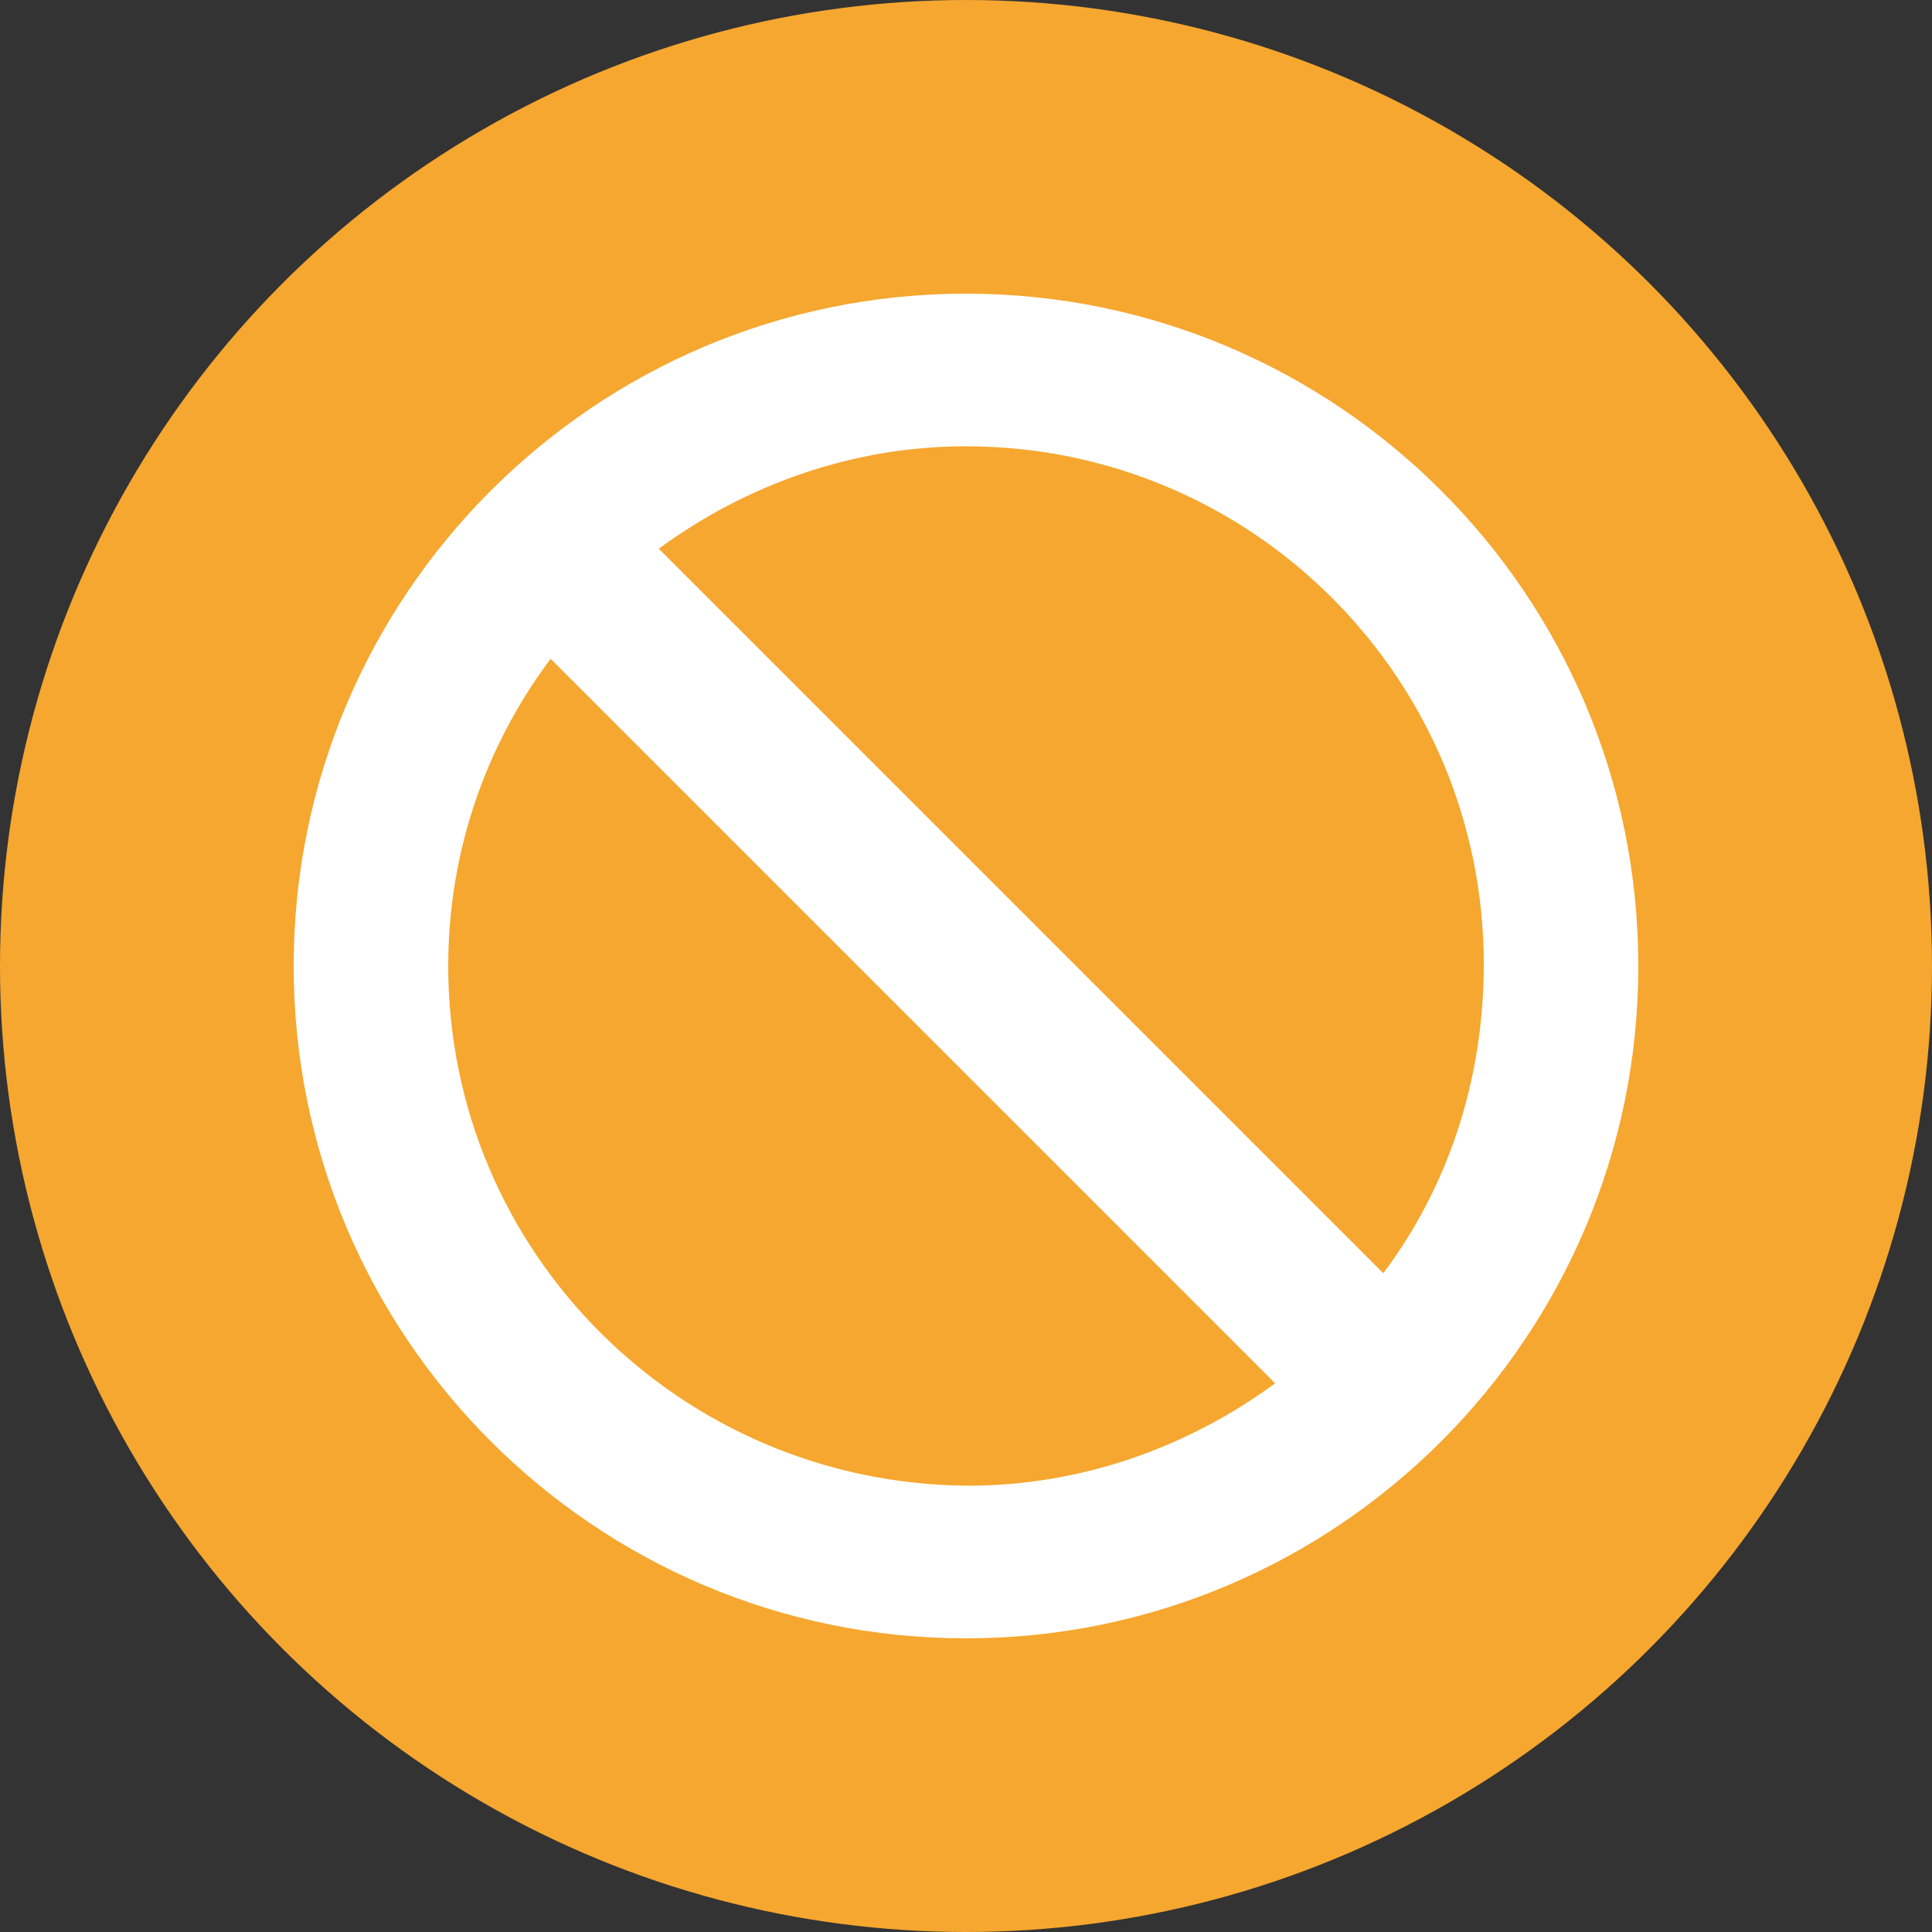
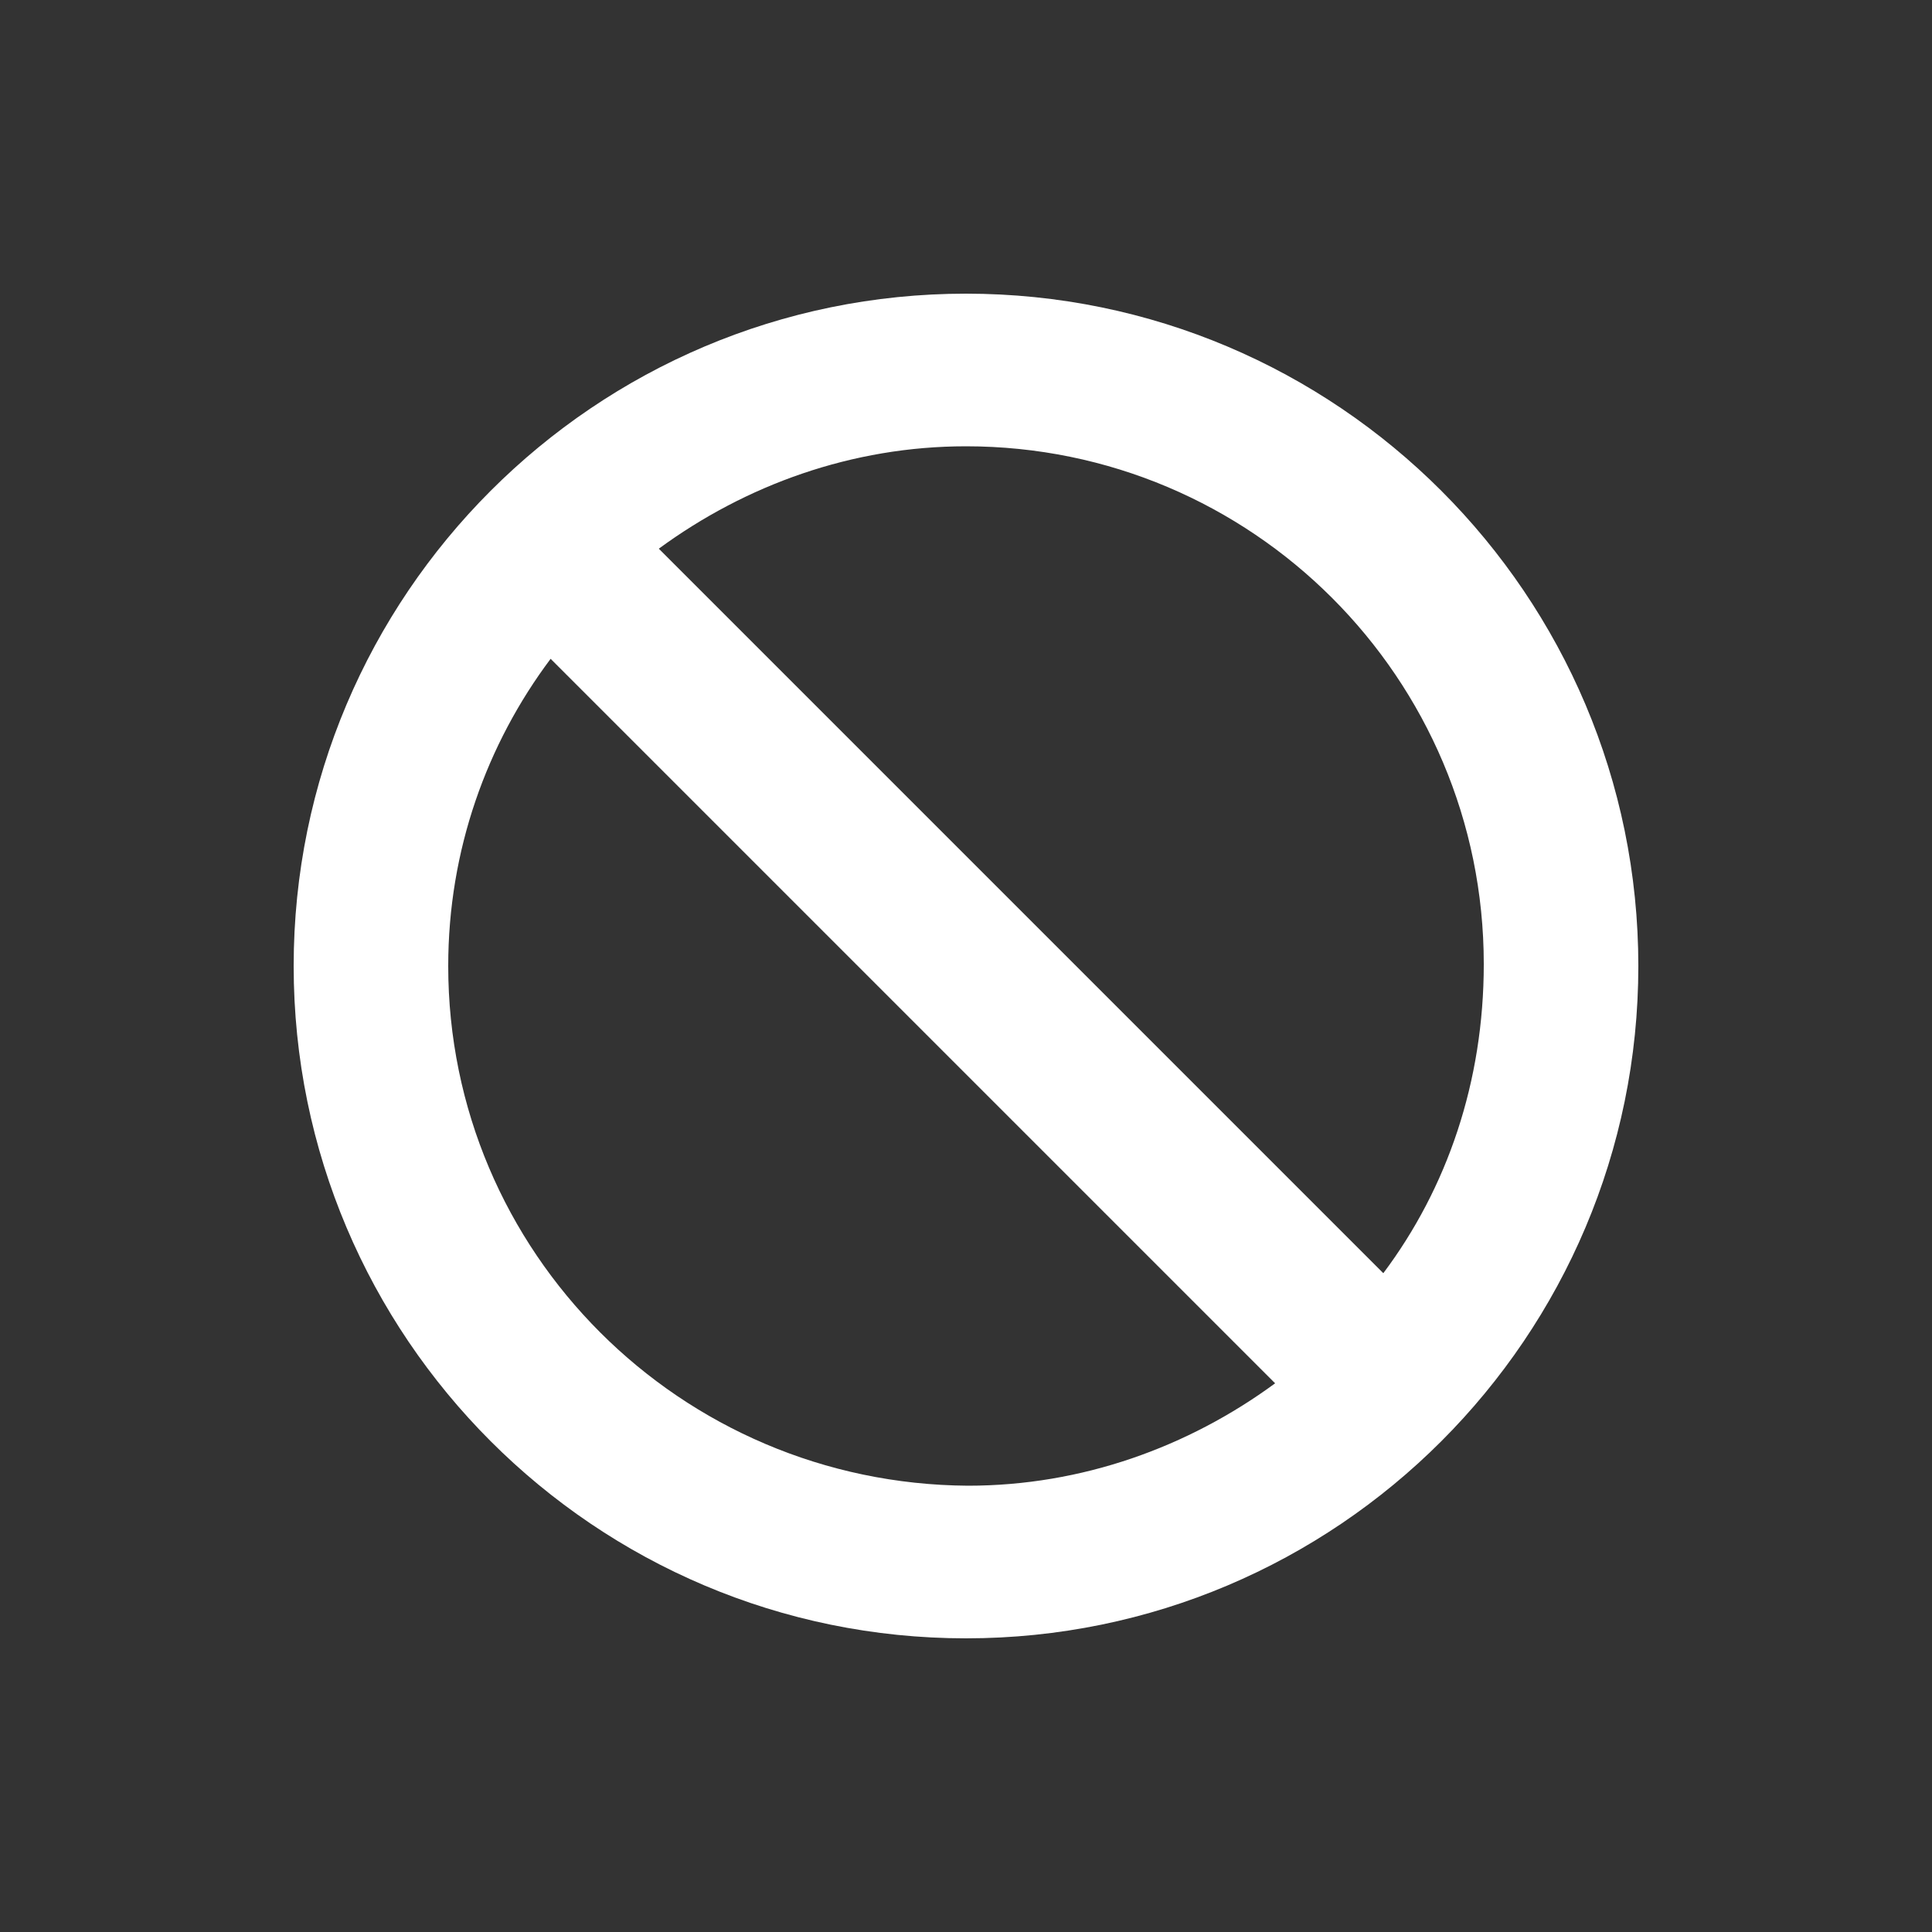
<svg xmlns="http://www.w3.org/2000/svg" version="1.1" id="Layer_2_00000129913435430759364080000012056362736402940572_" x="0px" y="0px" viewBox="0 0 100 100" style="enable-background:new 0 0 100 100;" xml:space="preserve">
  <rect x="0" y="0" width="100" height="100" fill="#333333" stroke="none" />
  <style type="text/css">
	.st0{fill:#F6A72F;}
	.st1{fill:#FFFFFF;}
</style>
  <g id="Layer_1-2">
    <g>
-       <circle class="st0" cx="50" cy="50" r="50" />
      <path class="st1" d="M50,15.2c-19.2,0-34.8,15.6-34.8,34.8S30.8,84.8,50,84.8S84.8,69.2,84.8,50S69.2,15.2,50,15.2z M23.2,50    c0-6,2-11.5,5.3-15.9l37.5,37.5c-4.5,3.3-10,5.3-15.9,5.3C35.2,76.8,23.2,64.8,23.2,50L23.2,50z M71.6,65.9L34.1,28.4    c4.5-3.3,10-5.3,15.9-5.3c14.8,0,26.8,12,26.8,26.8C76.8,56,74.9,61.5,71.6,65.9L71.6,65.9z" />
    </g>
  </g>
</svg>